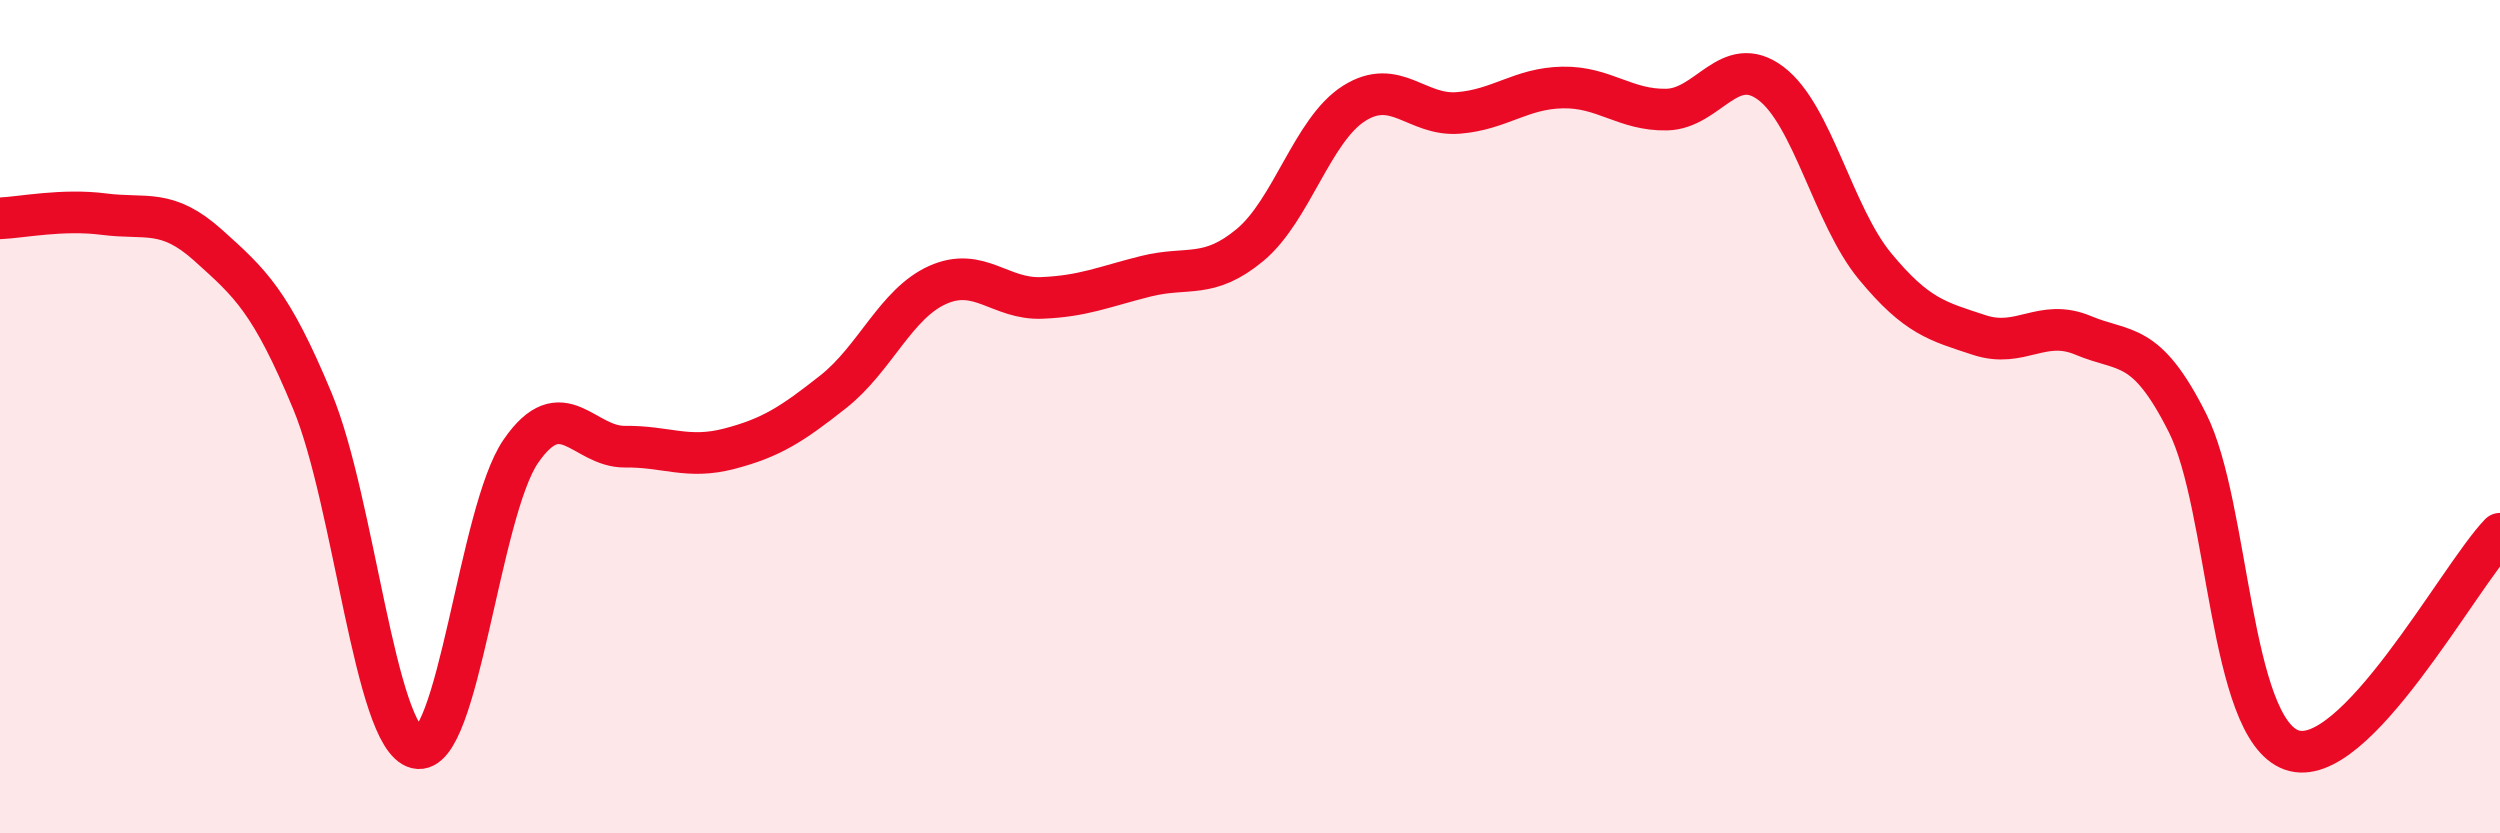
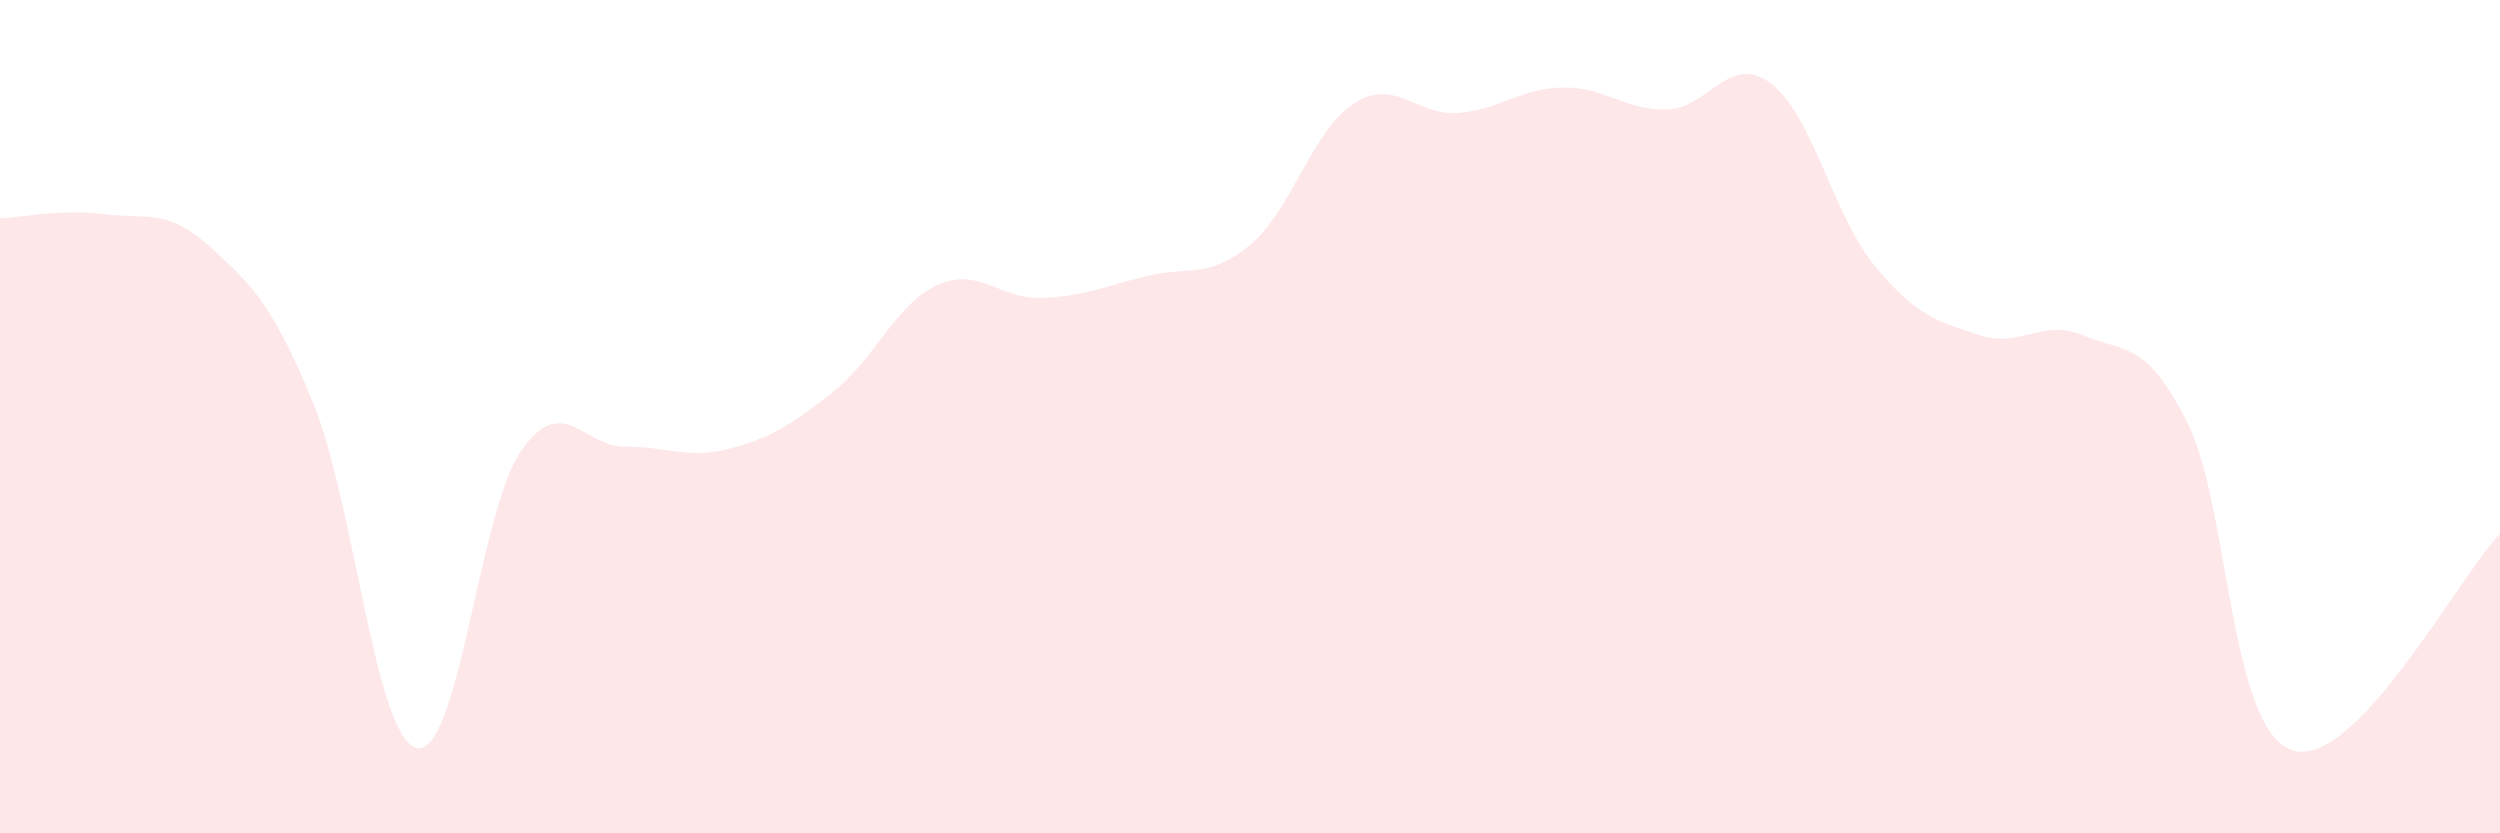
<svg xmlns="http://www.w3.org/2000/svg" width="60" height="20" viewBox="0 0 60 20">
  <path d="M 0,5.24 C 0.5,5.22 1.5,5.01 2.5,5.14 C 3.5,5.27 4,4.99 5,5.89 C 6,6.79 6.5,7.22 7.5,9.63 C 8.5,12.04 9,17.71 10,17.95 C 11,18.19 11.5,12.28 12.5,10.83 C 13.5,9.38 14,10.73 15,10.72 C 16,10.71 16.5,11.03 17.5,10.77 C 18.5,10.51 19,10.19 20,9.4 C 21,8.61 21.5,7.29 22.5,6.84 C 23.5,6.39 24,7.19 25,7.15 C 26,7.11 26.5,6.88 27.5,6.63 C 28.5,6.38 29,6.71 30,5.88 C 31,5.05 31.5,3.11 32.5,2.48 C 33.5,1.85 34,2.79 35,2.71 C 36,2.63 36.5,2.12 37.5,2.1 C 38.5,2.08 39,2.65 40,2.63 C 41,2.61 41.5,1.25 42.5,2 C 43.5,2.75 44,5.18 45,6.39 C 46,7.6 46.5,7.71 47.5,8.04 C 48.5,8.37 49,7.63 50,8.05 C 51,8.47 51.5,8.16 52.5,10.15 C 53.5,12.14 53.5,17.47 55,18 C 56.5,18.53 59,13.85 60,12.81L60 20L0 20Z" fill="#EB0A25" opacity="0.1" stroke-linecap="round" stroke-linejoin="round" />
-   <path d="M 0,5.24 C 0.5,5.22 1.5,5.01 2.5,5.14 C 3.5,5.27 4,4.99 5,5.89 C 6,6.79 6.5,7.22 7.5,9.63 C 8.5,12.04 9,17.71 10,17.95 C 11,18.19 11.5,12.28 12.5,10.83 C 13.5,9.38 14,10.73 15,10.72 C 16,10.71 16.5,11.03 17.5,10.77 C 18.5,10.51 19,10.19 20,9.4 C 21,8.61 21.5,7.29 22.5,6.84 C 23.5,6.39 24,7.19 25,7.15 C 26,7.11 26.5,6.88 27.5,6.63 C 28.5,6.38 29,6.71 30,5.88 C 31,5.05 31.5,3.11 32.5,2.48 C 33.5,1.85 34,2.79 35,2.71 C 36,2.63 36.5,2.12 37.5,2.1 C 38.5,2.08 39,2.65 40,2.63 C 41,2.61 41.5,1.25 42.5,2 C 43.5,2.75 44,5.18 45,6.39 C 46,7.6 46.5,7.71 47.5,8.04 C 48.5,8.37 49,7.63 50,8.05 C 51,8.47 51.5,8.16 52.5,10.15 C 53.5,12.14 53.5,17.47 55,18 C 56.5,18.53 59,13.85 60,12.81" stroke="#EB0A25" stroke-width="1" fill="none" stroke-linecap="round" stroke-linejoin="round" />
</svg>